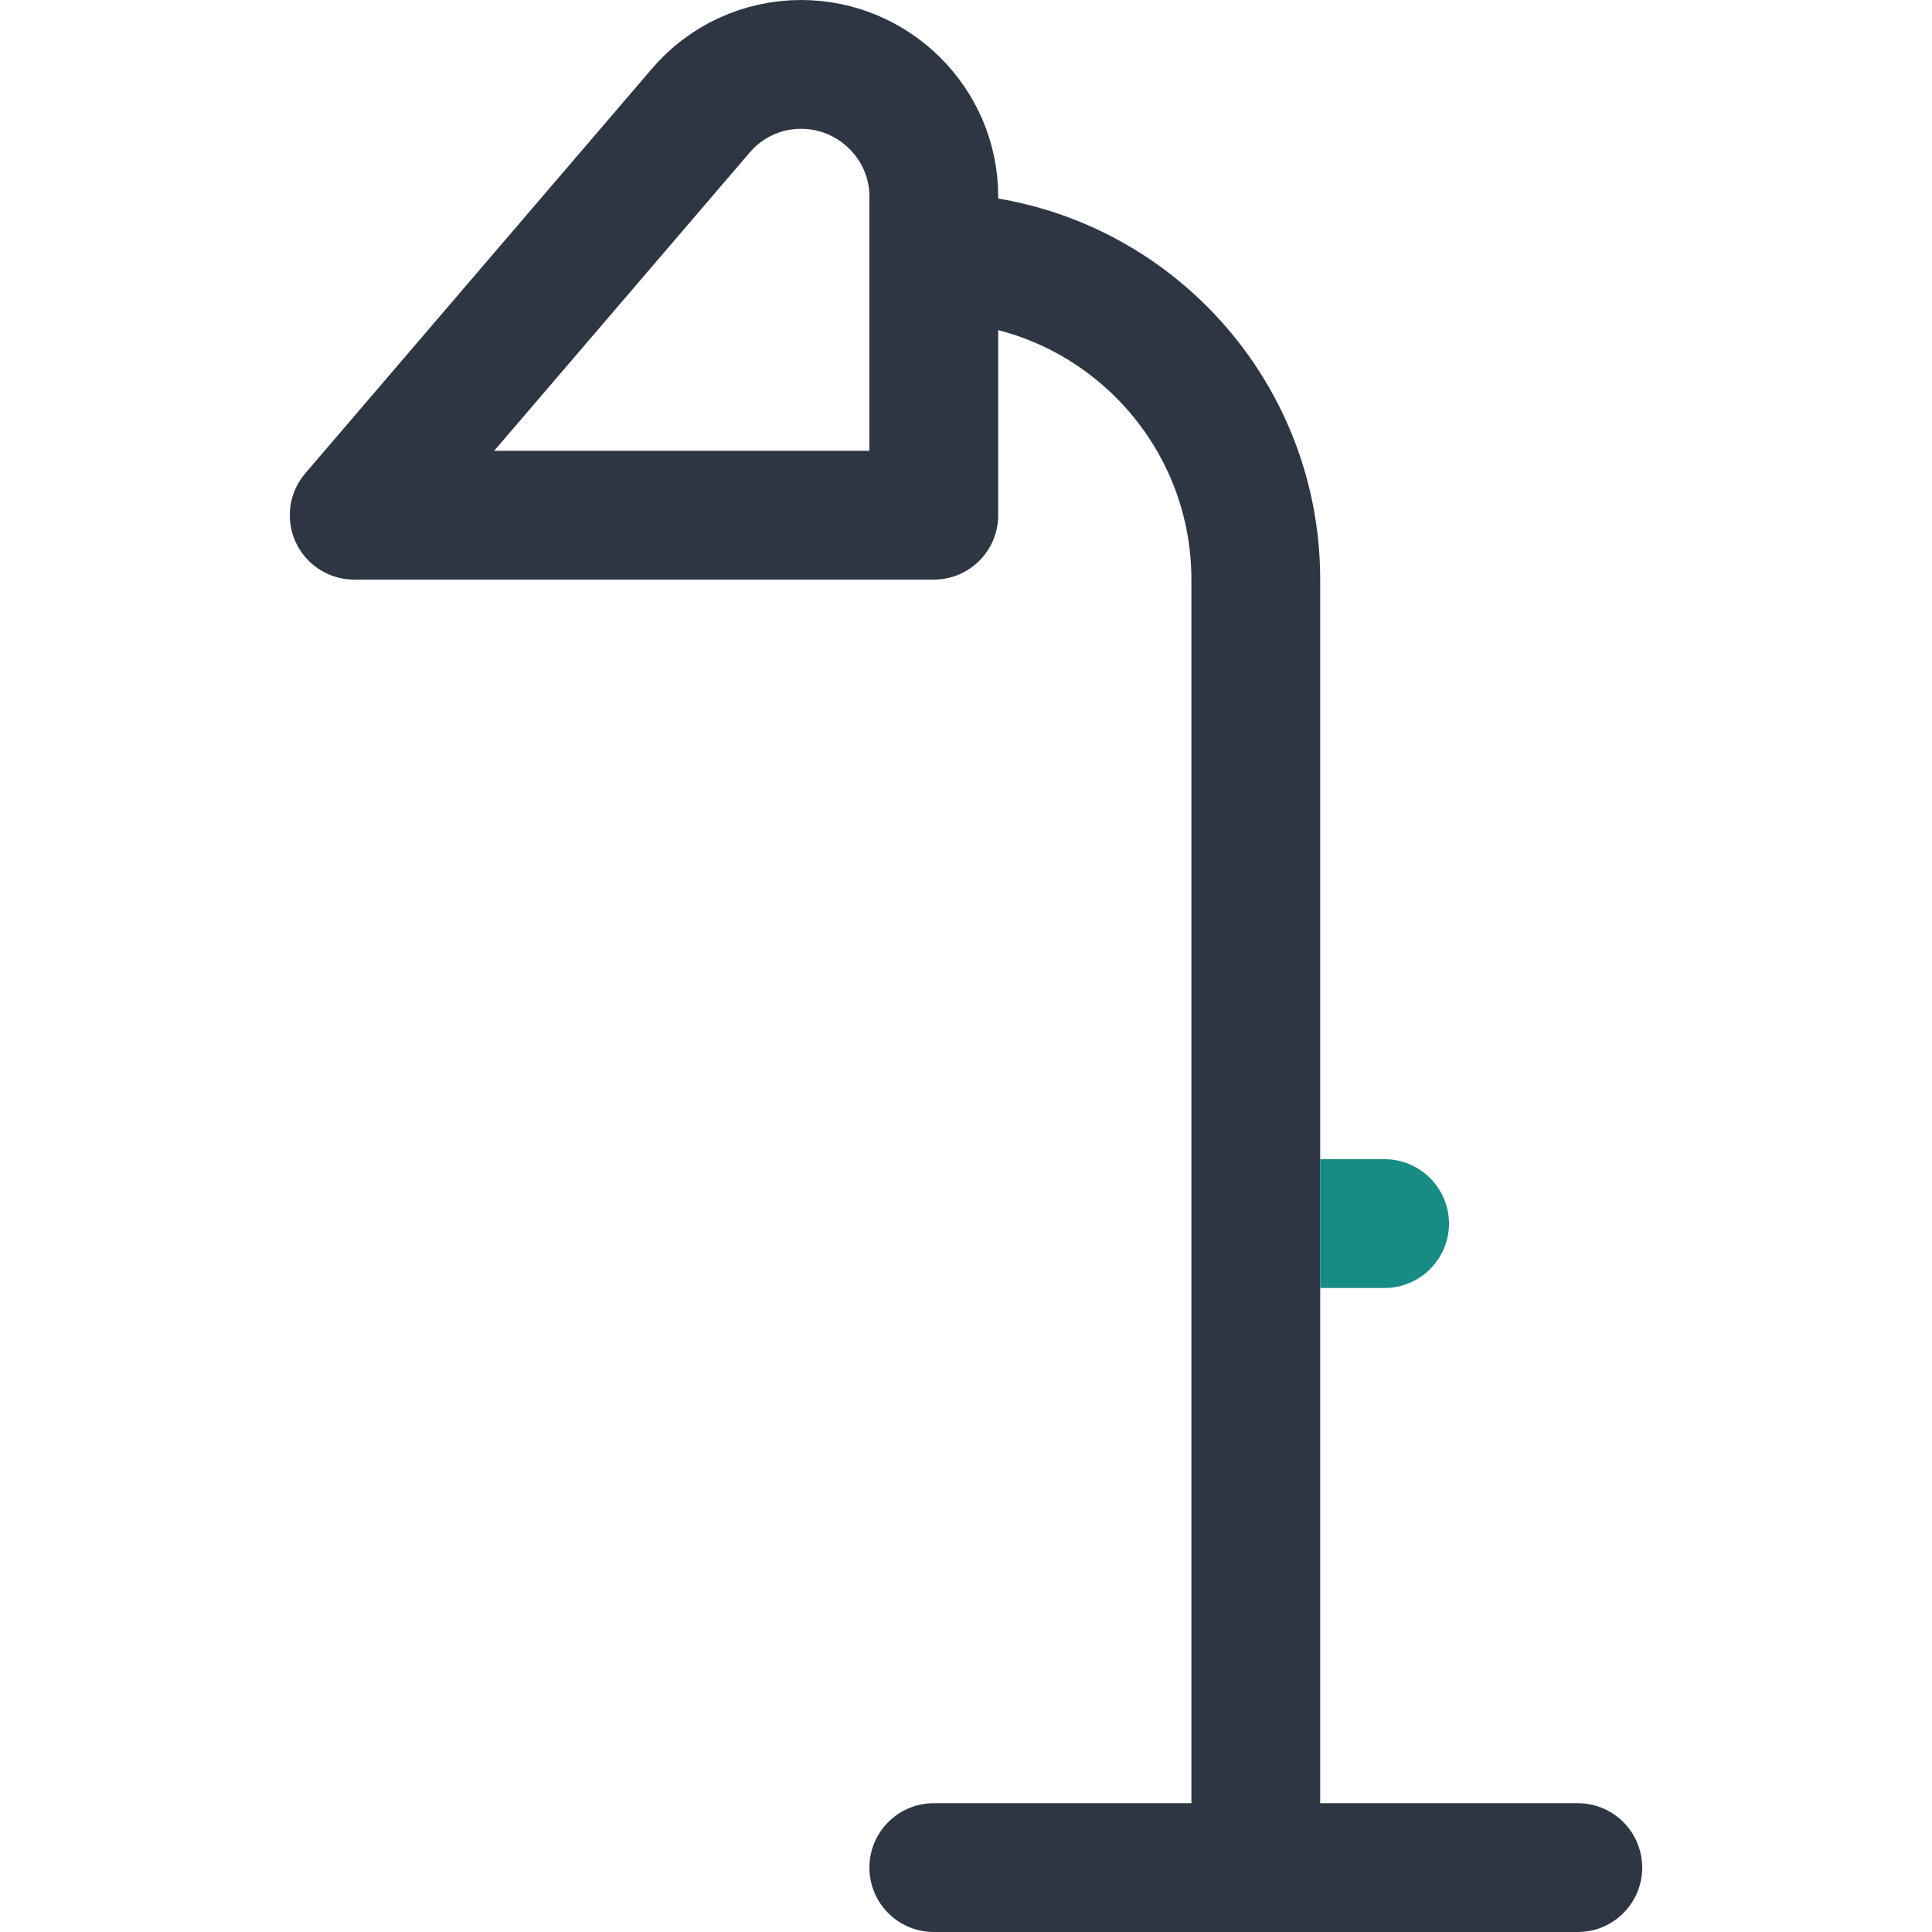
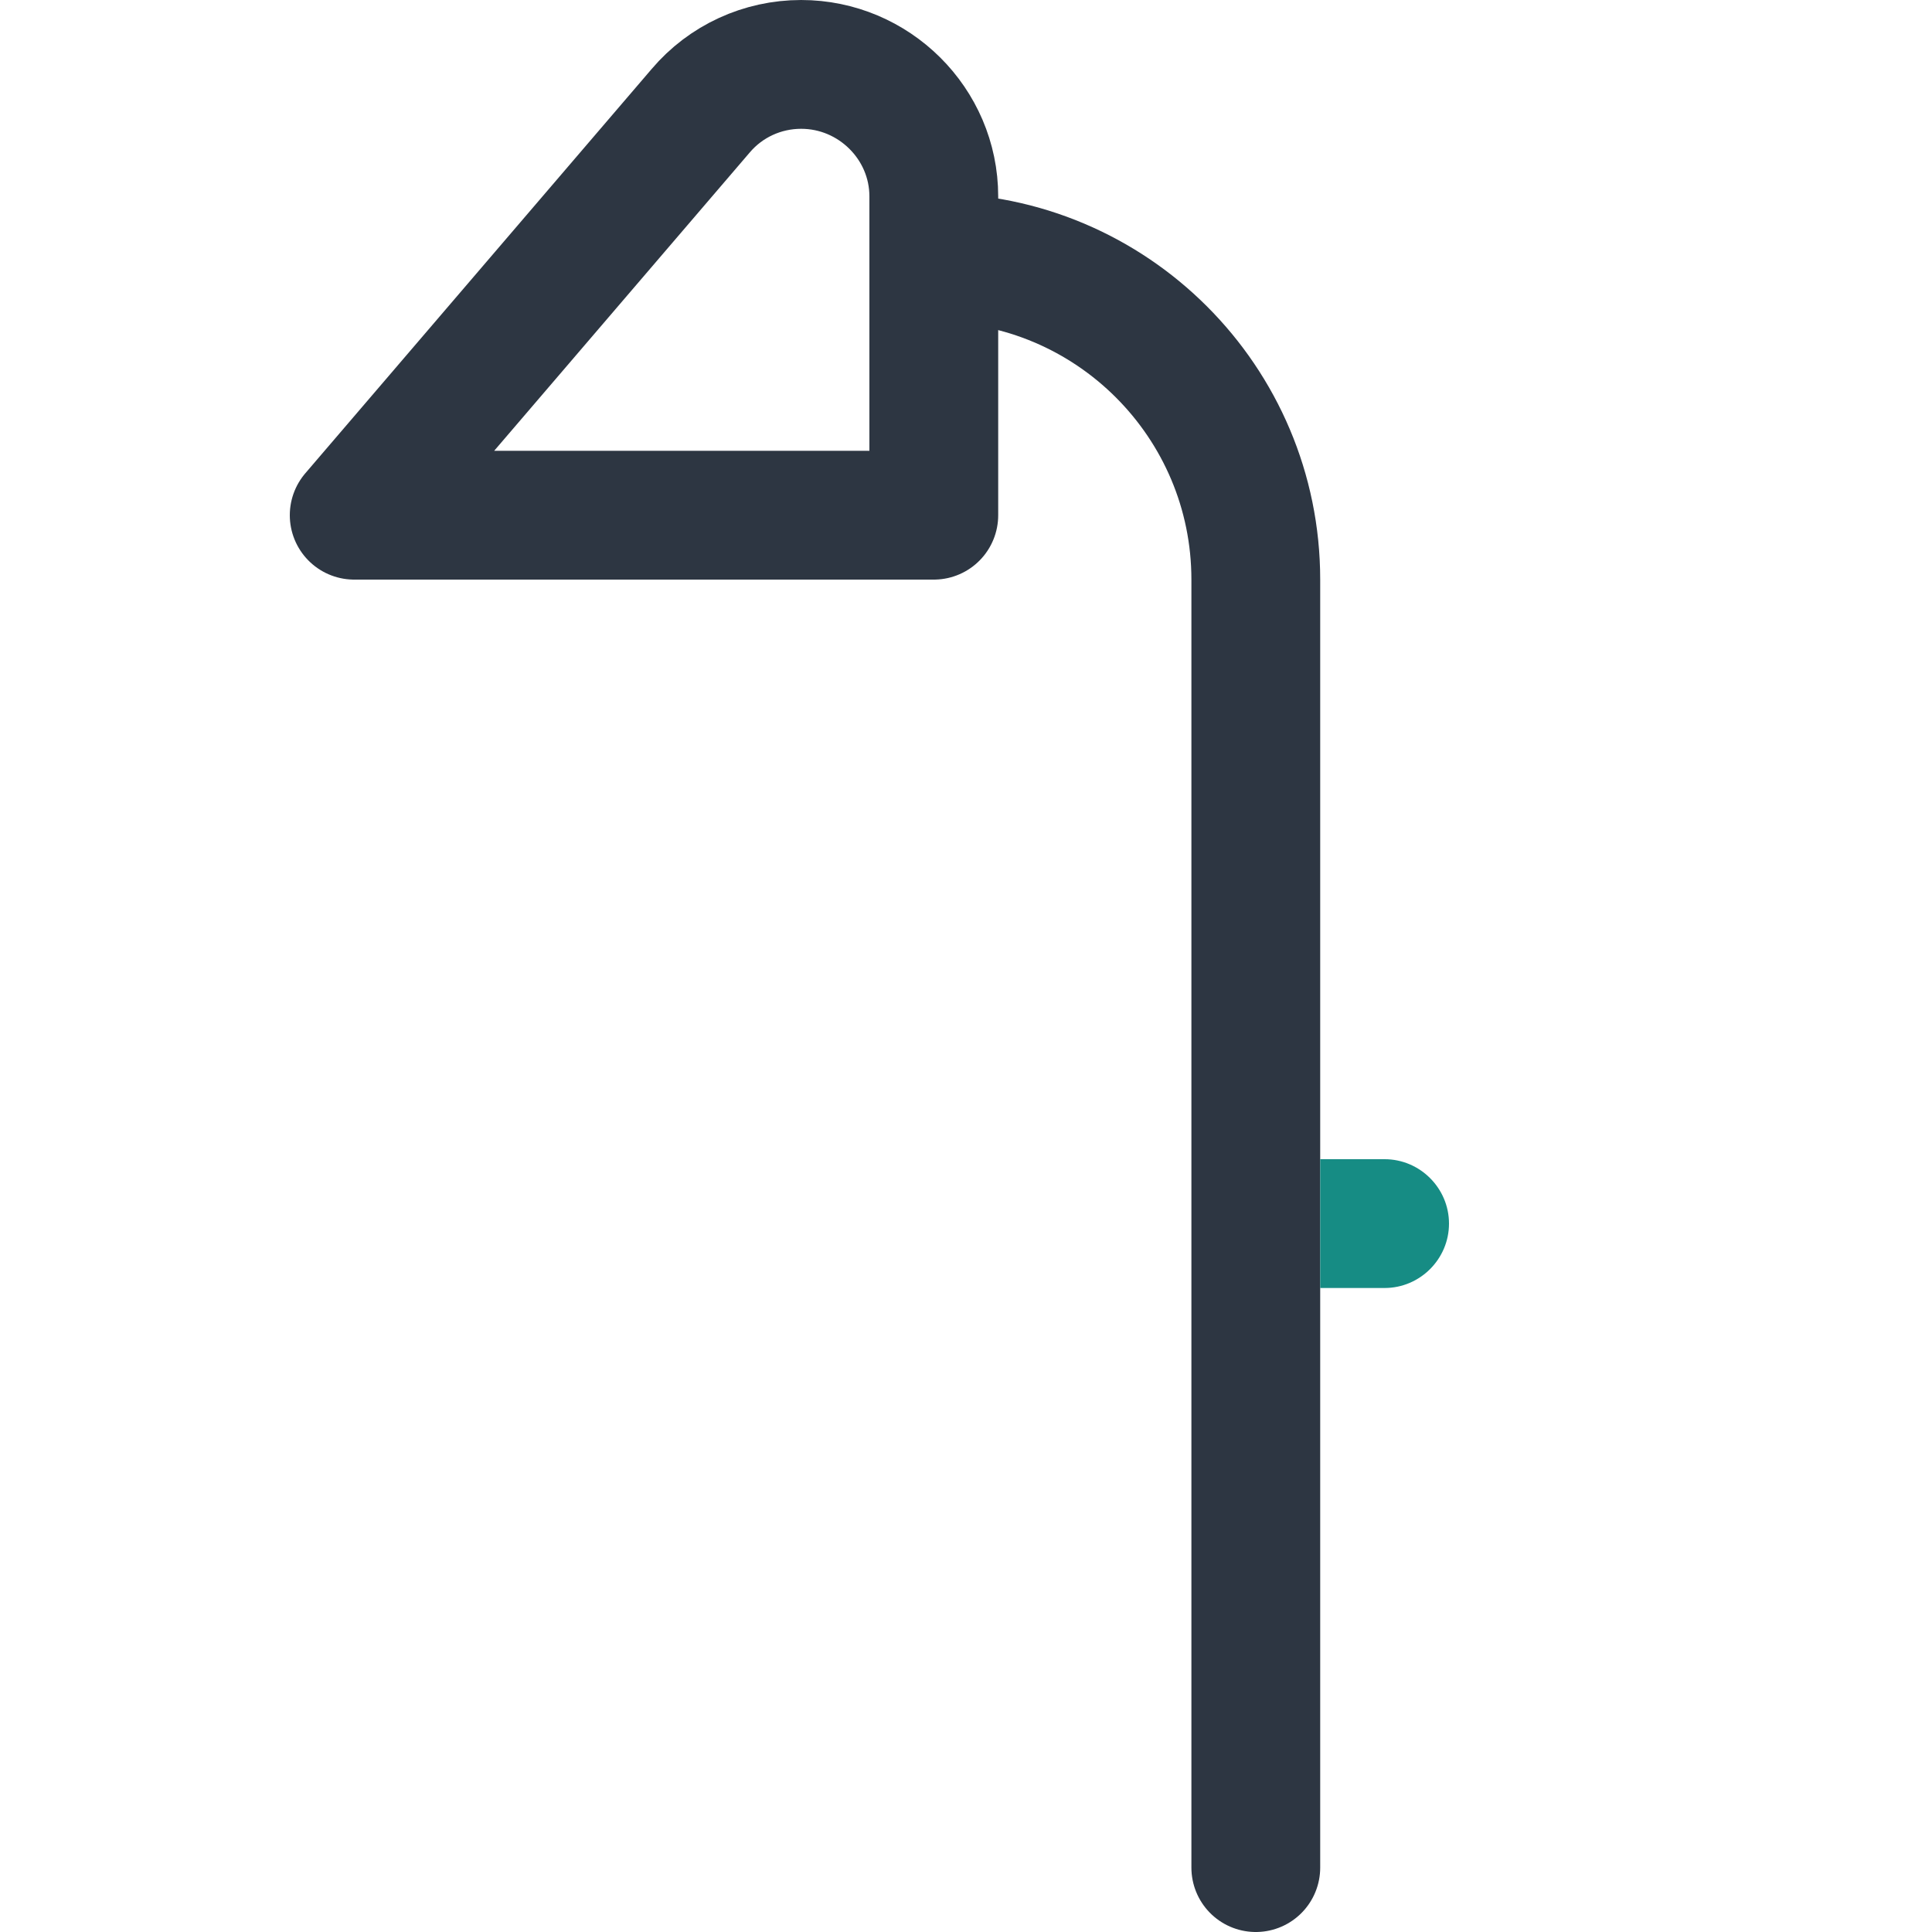
<svg xmlns="http://www.w3.org/2000/svg" width="800px" height="800px" viewBox="0 0 300 300" id="Layer_1" version="1.1" xml:space="preserve">
  <style type="text/css">
	.st0{fill:none;stroke:#2D3642;stroke-width:20;stroke-linecap:round;stroke-linejoin:round;}
	.st1{fill:#168C84;}
</style>
  <title />
  <g>
    <g id="Layer_1-2">
      <path class="st0" d="M145,40L145,40c27.6,0,50,22.4,50,50v200" />
      <path class="st0" d="M55,80l53.8-62.8c3.9-4.6,9.6-7.2,15.6-7.2l0,0c11.3,0,20.6,9.2,20.6,20.5c0,0,0,0,0,0V80H55z" />
-       <line class="st0" x1="245" x2="145" y1="290" y2="290" />
      <path class="st1" d="M225,190L225,190c0,5.5-4.5,10-10,10h-10l0,0v-20l0,0h10C220.5,180,225,184.5,225,190z" />
    </g>
  </g>
</svg>